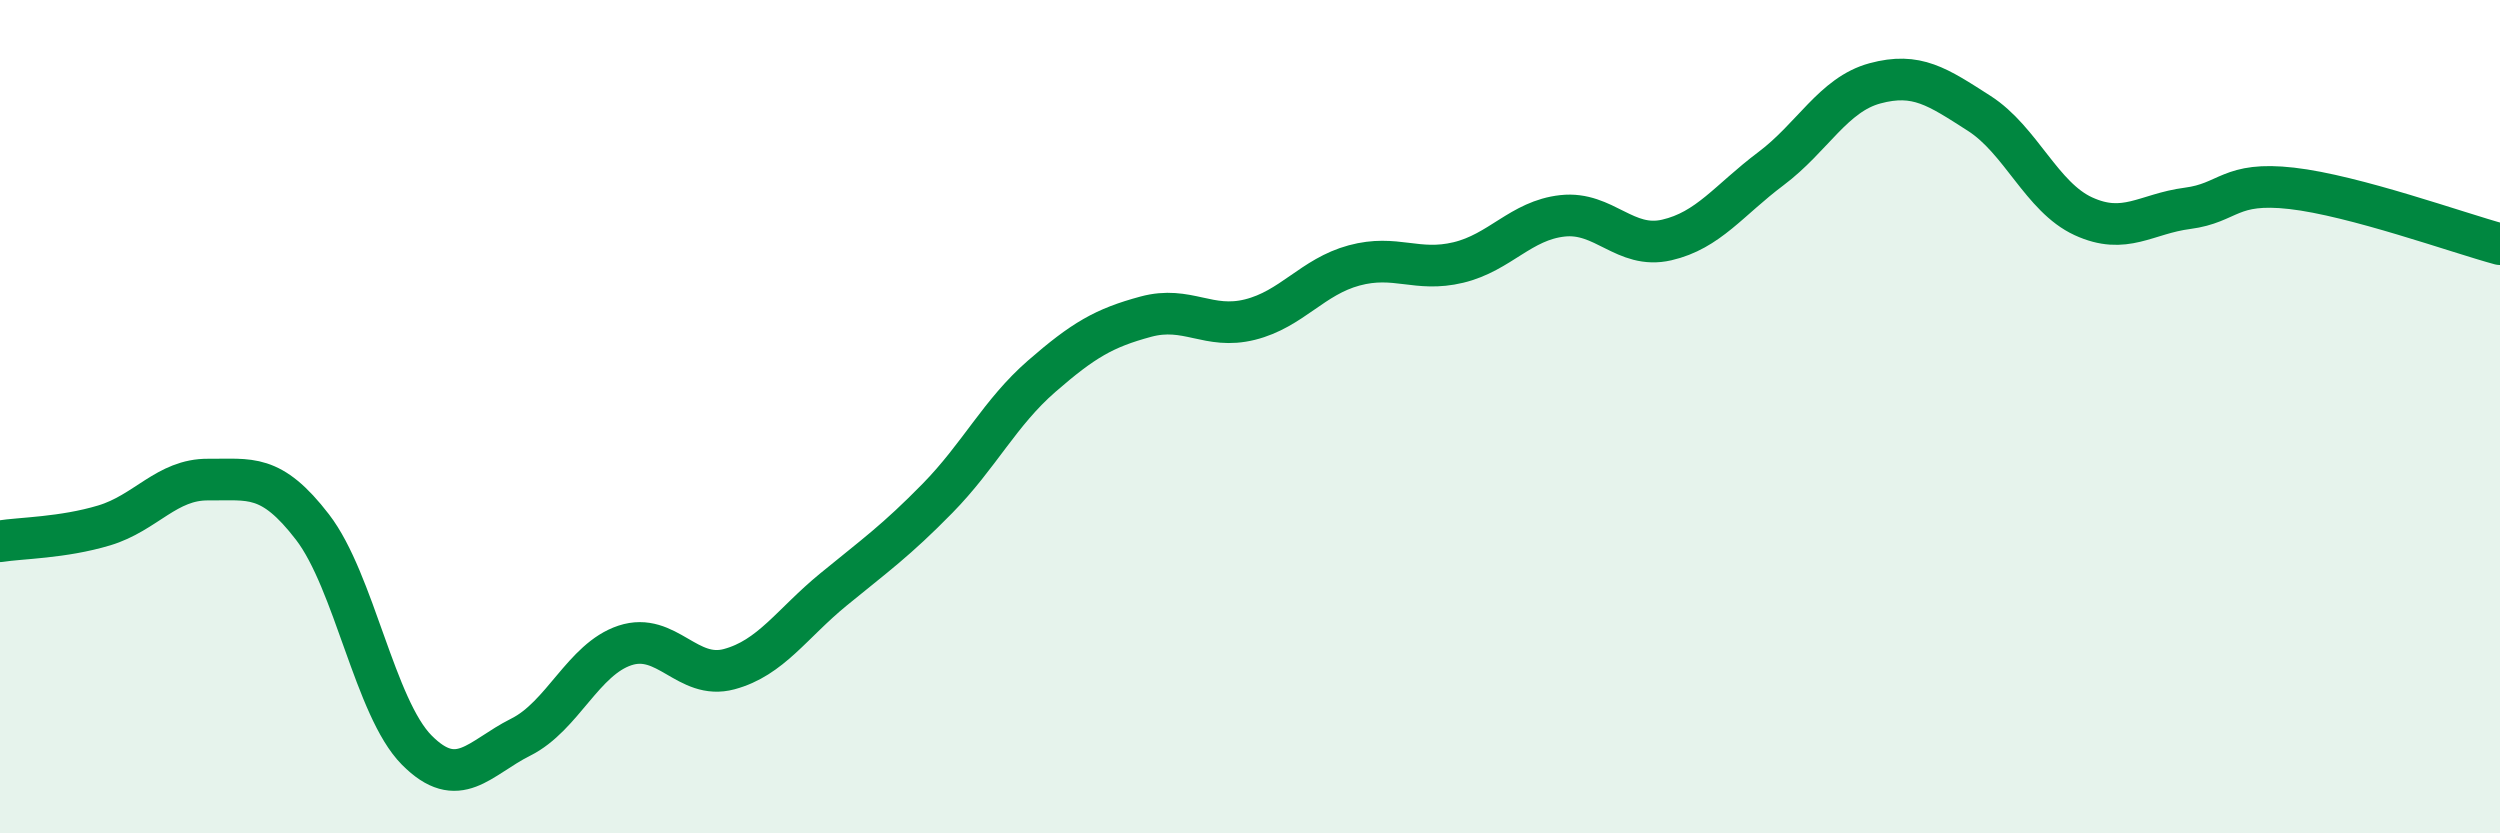
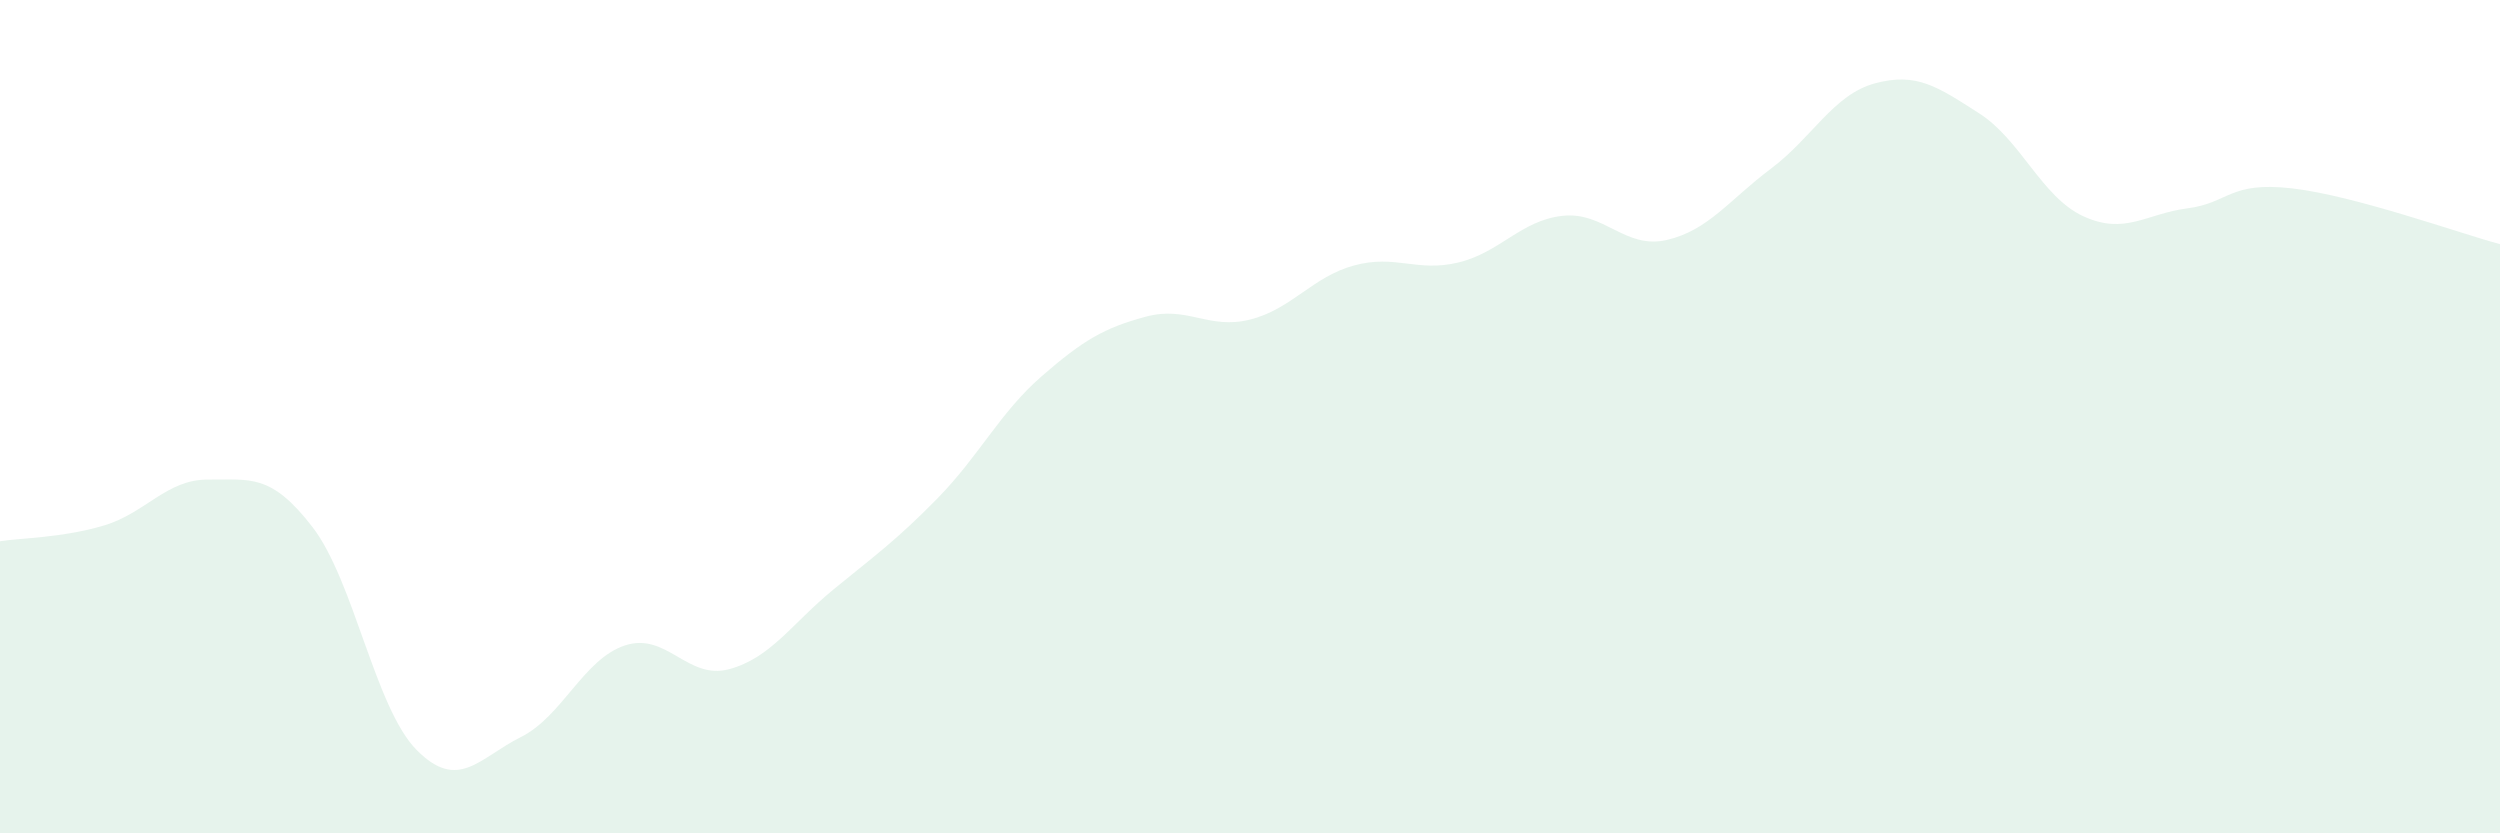
<svg xmlns="http://www.w3.org/2000/svg" width="60" height="20" viewBox="0 0 60 20">
  <path d="M 0,12.99 C 0.5,12.91 1.5,12.91 2.5,12.61 C 3.5,12.31 4,11.5 5,11.51 C 6,11.52 6.5,11.35 7.5,12.65 C 8.5,13.95 9,16.99 10,18 C 11,19.01 11.5,18.19 12.5,17.69 C 13.5,17.19 14,15.82 15,15.49 C 16,15.16 16.5,16.33 17.5,16.06 C 18.5,15.79 19,14.97 20,14.15 C 21,13.33 21.5,12.98 22.5,11.96 C 23.5,10.94 24,9.9 25,9.03 C 26,8.16 26.5,7.87 27.5,7.6 C 28.5,7.33 29,7.92 30,7.67 C 31,7.42 31.5,6.64 32.5,6.37 C 33.5,6.1 34,6.54 35,6.3 C 36,6.06 36.5,5.29 37.5,5.18 C 38.5,5.07 39,5.99 40,5.76 C 41,5.53 41.5,4.8 42.5,4.05 C 43.5,3.3 44,2.27 45,2 C 46,1.73 46.5,2.08 47.5,2.72 C 48.5,3.36 49,4.73 50,5.19 C 51,5.65 51.5,5.13 52.5,5 C 53.5,4.87 53.5,4.35 55,4.52 C 56.5,4.69 59,5.59 60,5.86L60 20L0 20Z" fill="#008740" opacity="0.1" stroke-linecap="round" stroke-linejoin="round" />
-   <path d="M 0,12.99 C 0.5,12.91 1.5,12.91 2.5,12.61 C 3.5,12.31 4,11.5 5,11.51 C 6,11.52 6.5,11.35 7.5,12.65 C 8.5,13.95 9,16.99 10,18 C 11,19.01 11.5,18.19 12.5,17.69 C 13.5,17.19 14,15.82 15,15.49 C 16,15.16 16.5,16.33 17.5,16.06 C 18.5,15.79 19,14.97 20,14.15 C 21,13.33 21.5,12.98 22.5,11.96 C 23.5,10.94 24,9.9 25,9.03 C 26,8.16 26.5,7.87 27.5,7.6 C 28.5,7.33 29,7.92 30,7.67 C 31,7.42 31.5,6.64 32.5,6.37 C 33.5,6.1 34,6.54 35,6.3 C 36,6.06 36.5,5.29 37.5,5.18 C 38.5,5.07 39,5.99 40,5.76 C 41,5.53 41.5,4.8 42.5,4.05 C 43.5,3.3 44,2.27 45,2 C 46,1.73 46.5,2.08 47.5,2.72 C 48.5,3.36 49,4.73 50,5.19 C 51,5.65 51.5,5.13 52.5,5 C 53.5,4.87 53.5,4.35 55,4.52 C 56.5,4.69 59,5.59 60,5.86" stroke="#008740" stroke-width="1" fill="none" stroke-linecap="round" stroke-linejoin="round" />
</svg>